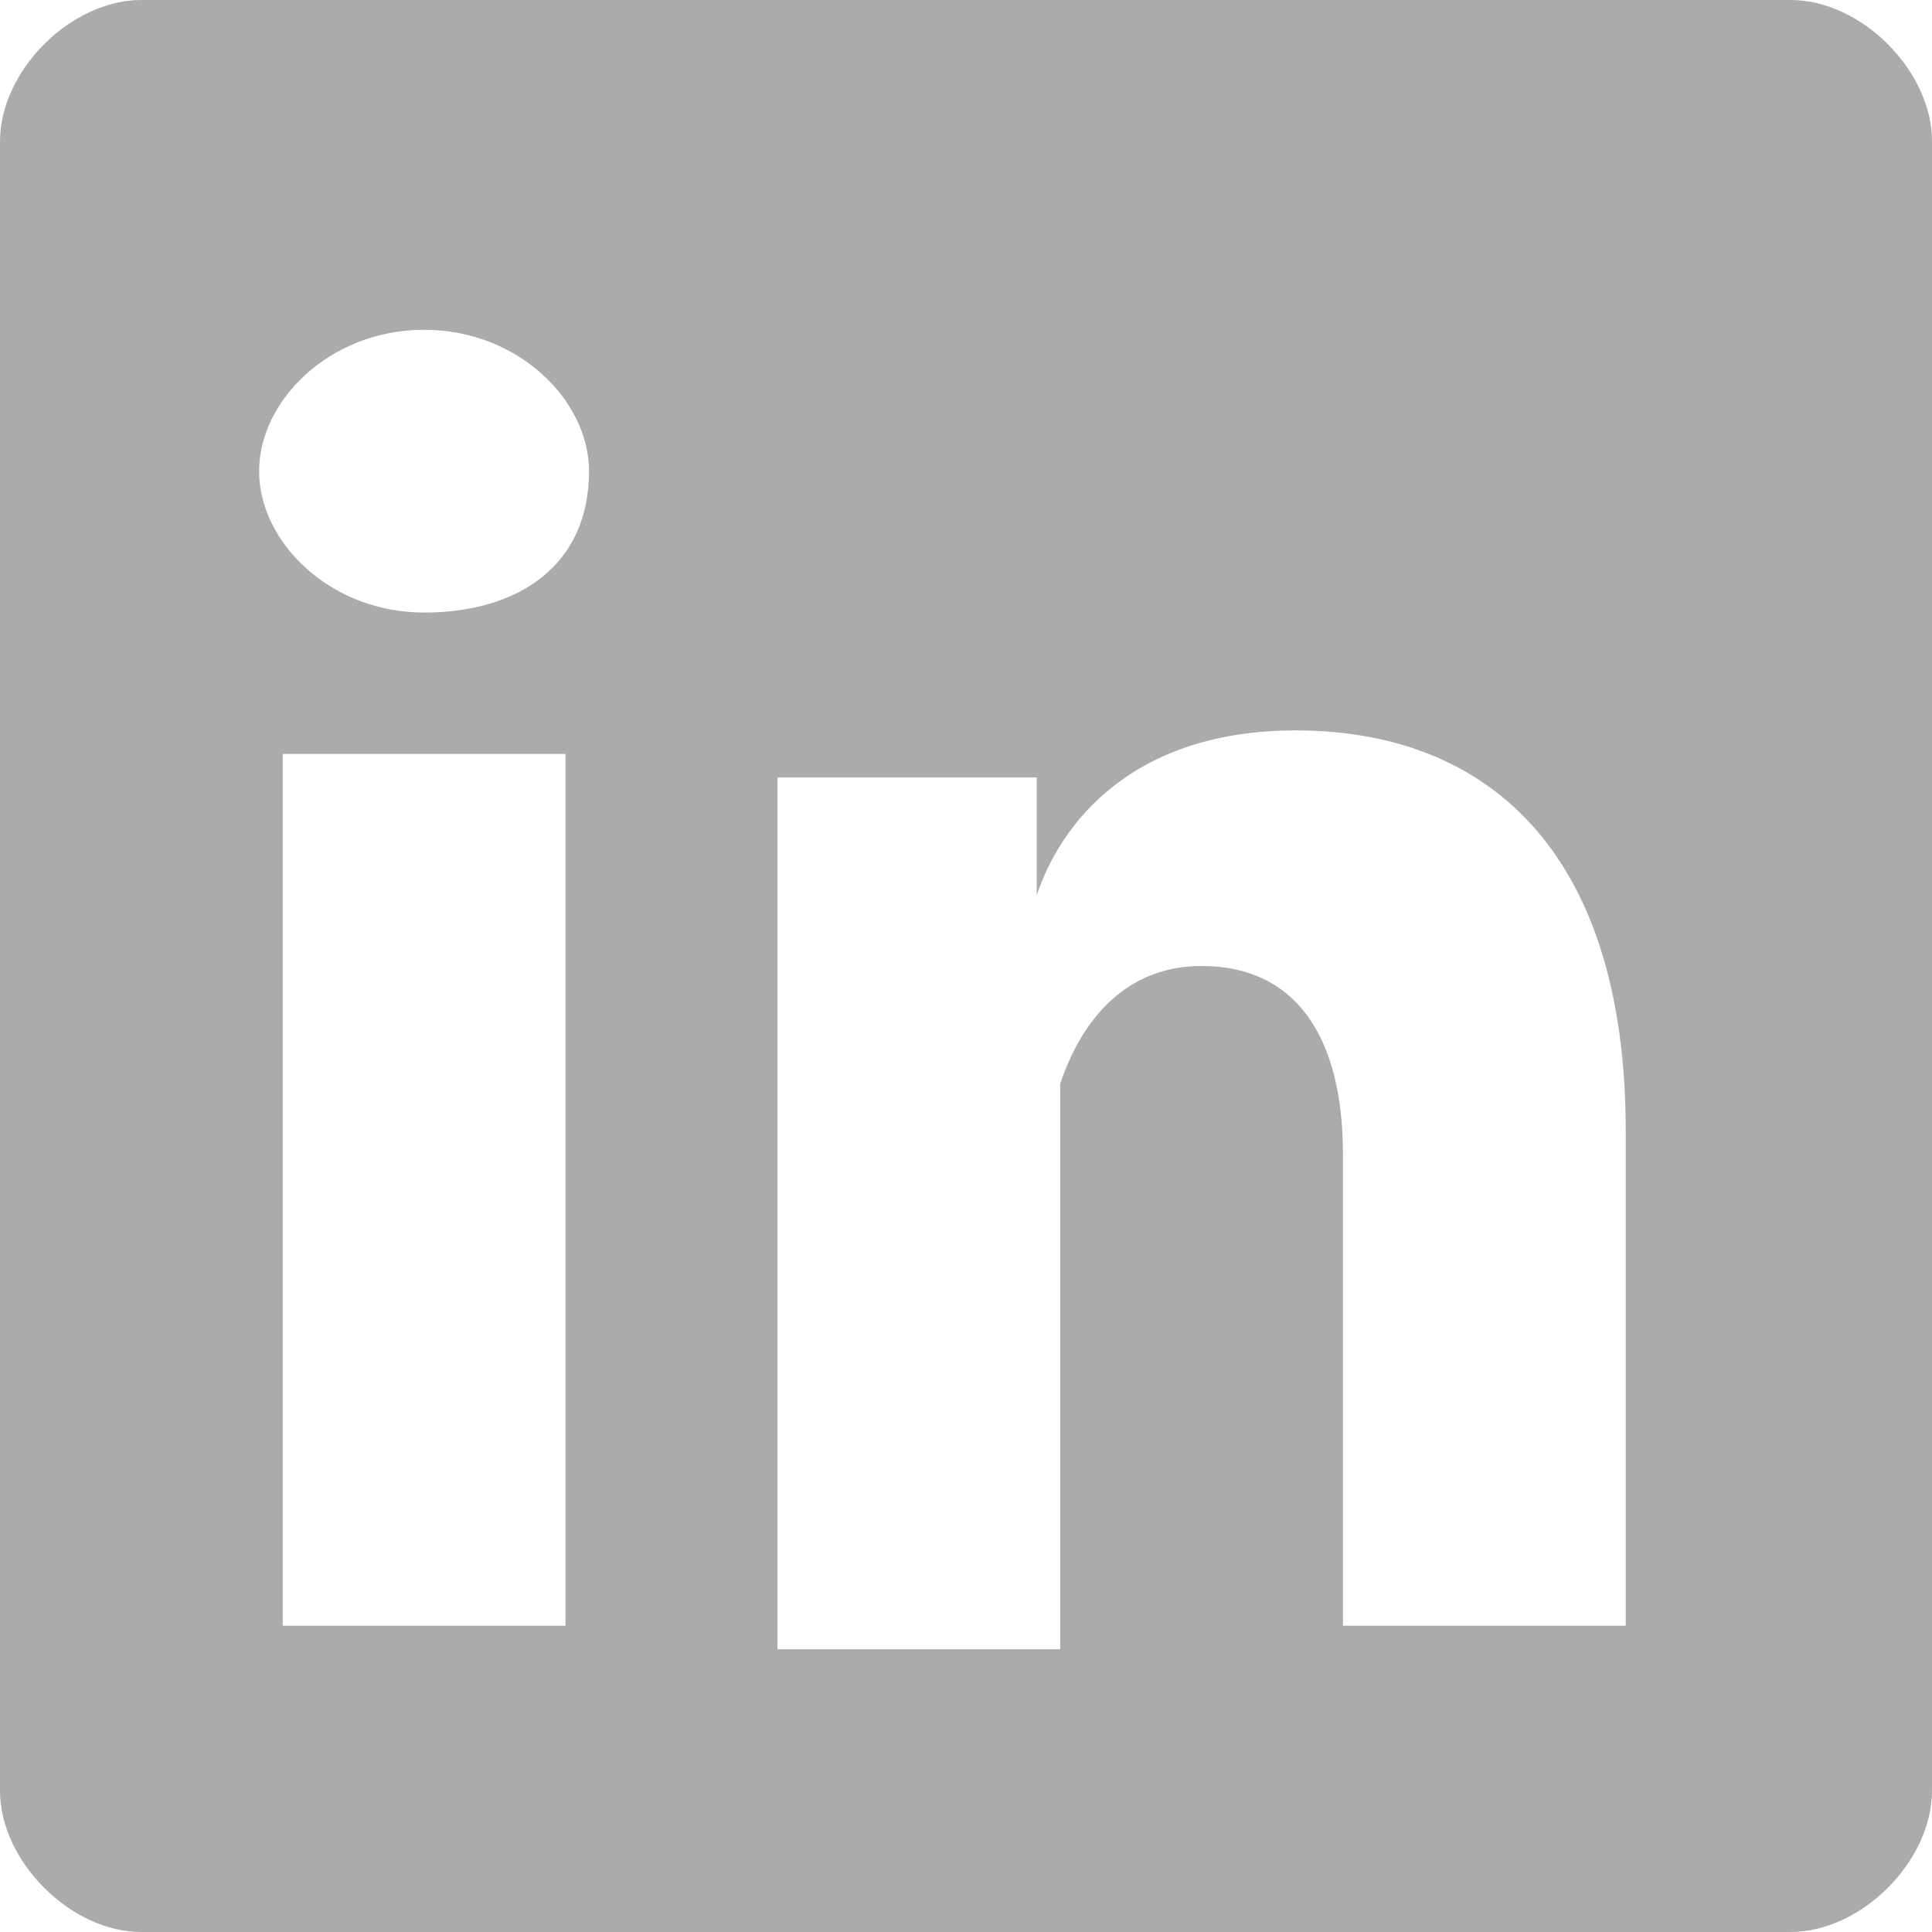
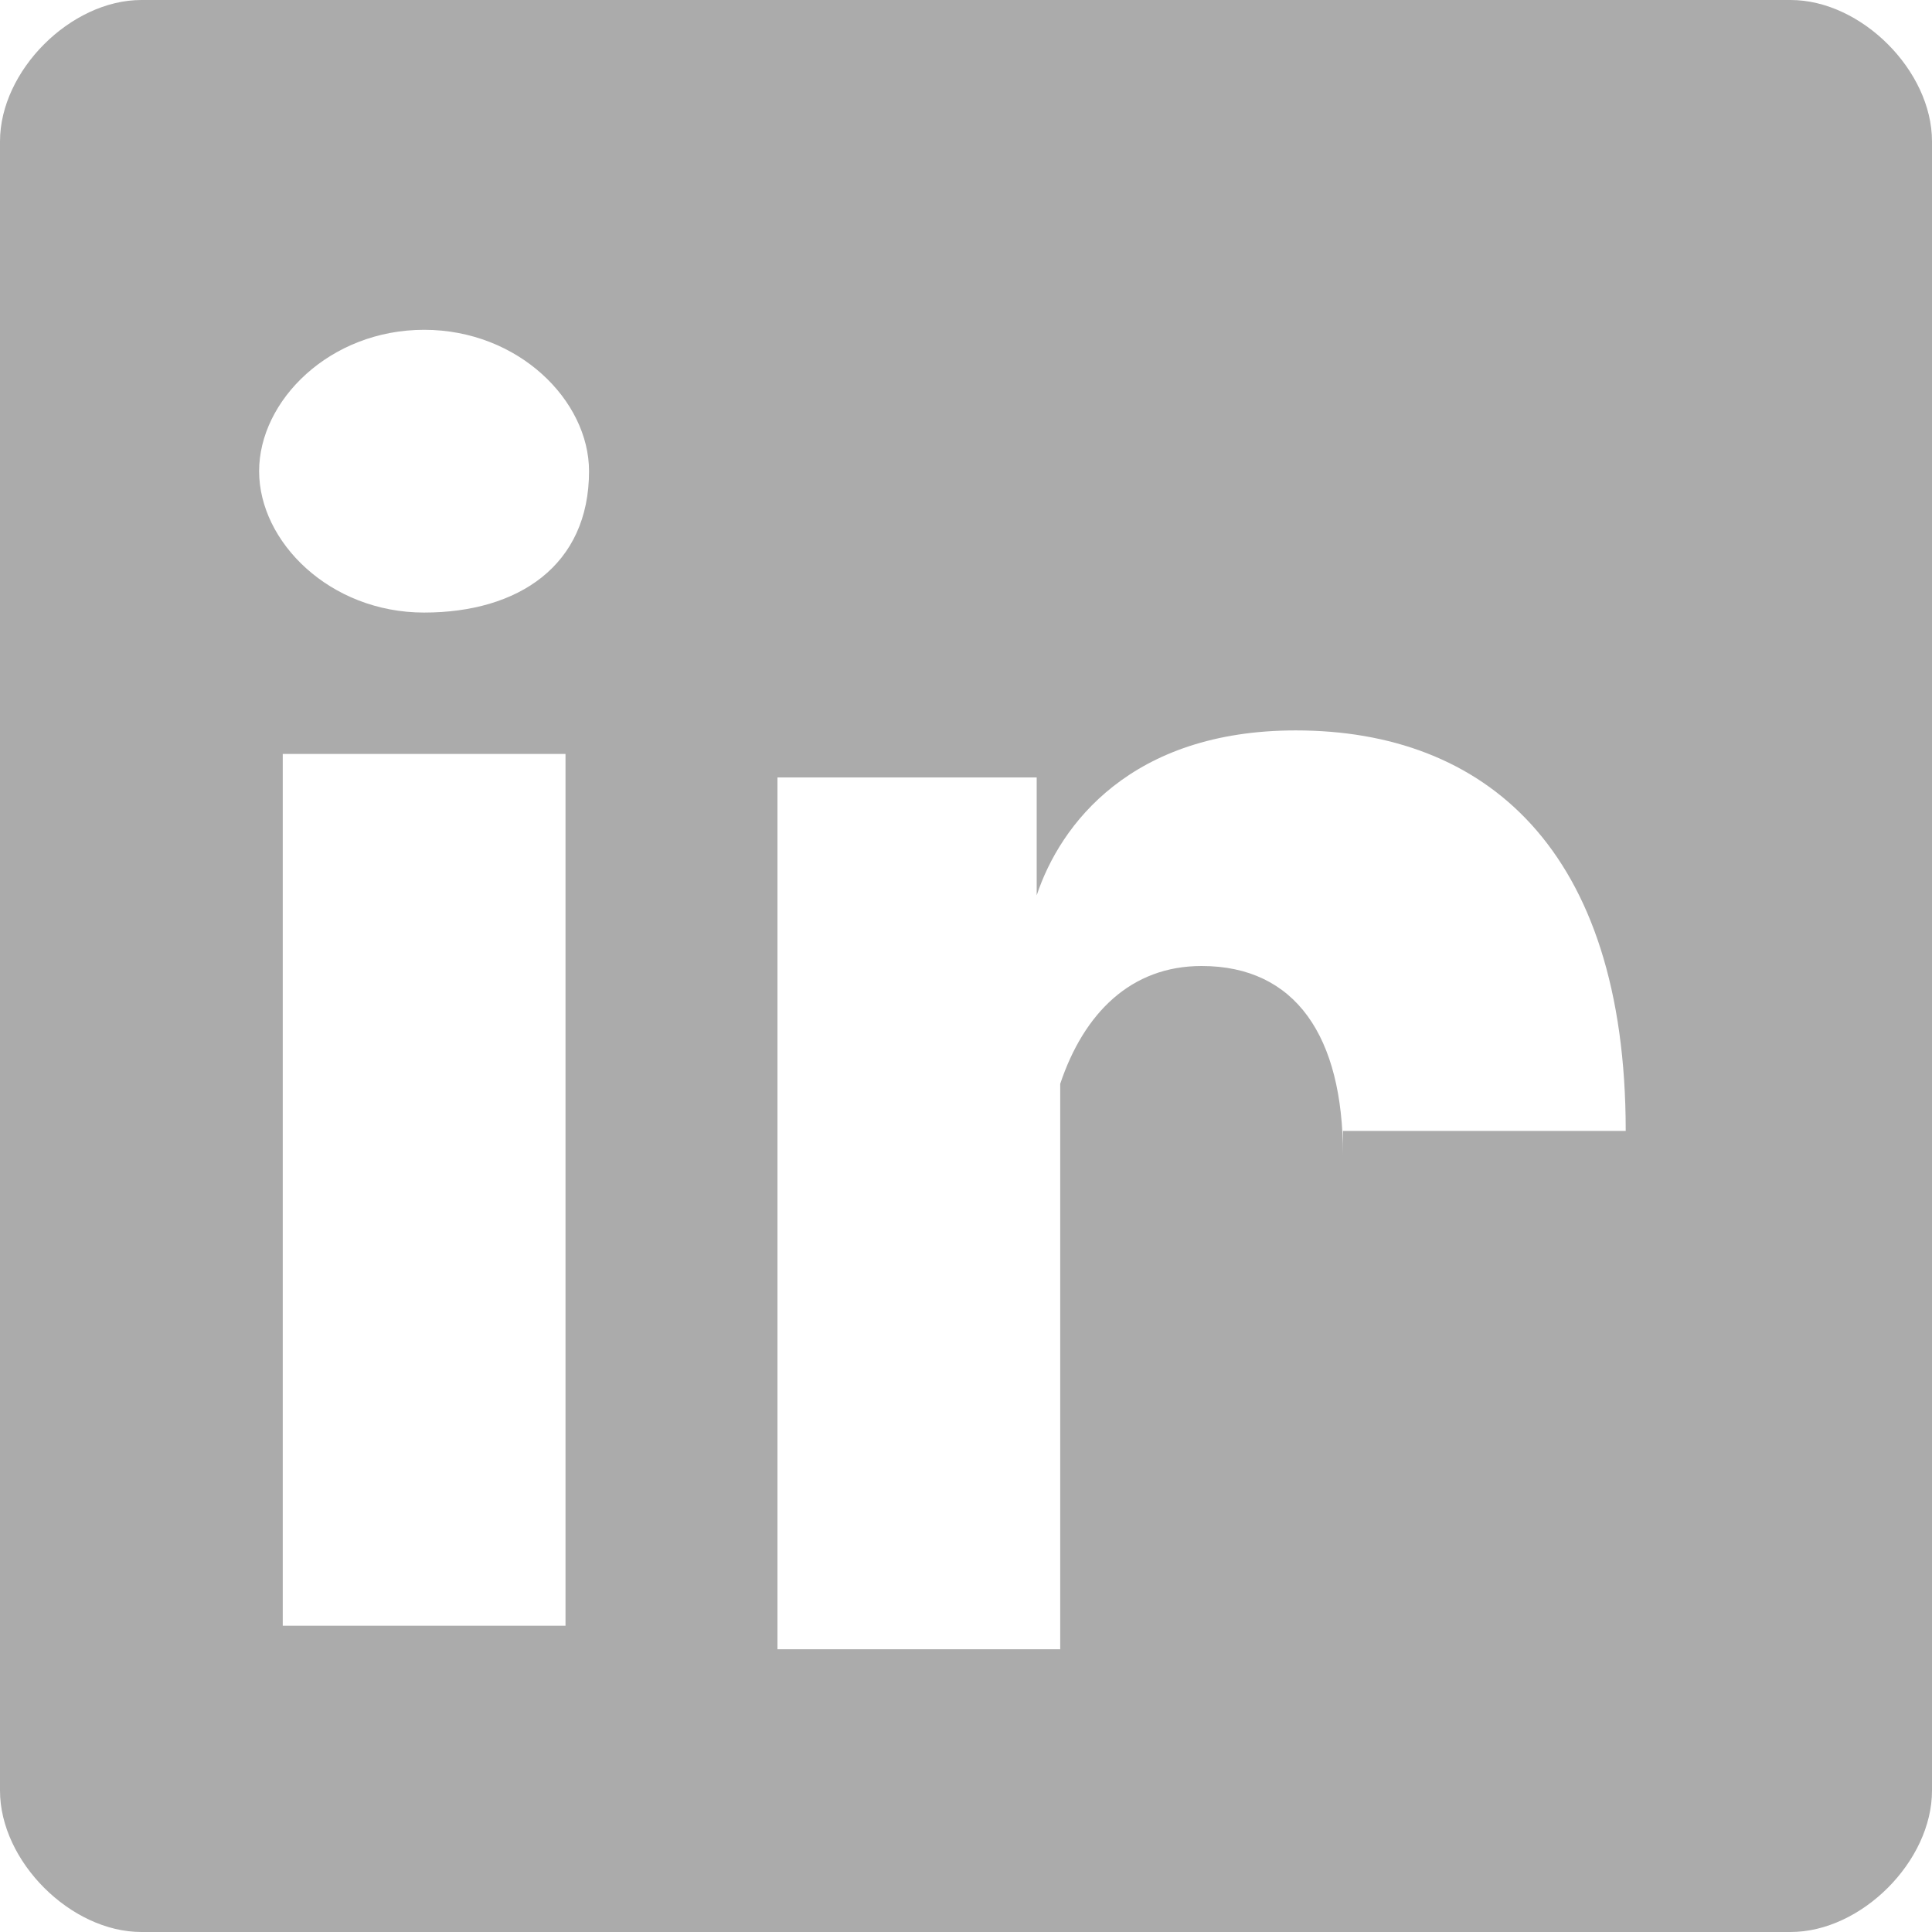
<svg xmlns="http://www.w3.org/2000/svg" width="17" height="17" viewBox="0 0 17 17" fill="none">
-   <path d="M1.244 0C0.622 0 0 0.622 0 1.244V15.756C0 16.378 0.622 17 1.244 17H15.756C16.378 17 17 16.378 17 15.756V1.244C17 0.622 16.378 0 15.756 0H1.244V0ZM3.732 2.902C4.561 2.902 5.183 3.524 5.183 4.146C5.183 4.976 4.561 5.39 3.732 5.39C2.902 5.39 2.28 4.768 2.28 4.146C2.28 3.524 2.902 2.902 3.732 2.902ZM11.402 6.427C13.061 6.427 14.305 7.463 14.305 9.951V14.305H11.817V10.159C11.817 9.122 11.402 8.5 10.573 8.5C9.951 8.5 9.537 8.915 9.329 9.537C9.329 9.744 9.329 9.951 9.329 10.159V14.512H6.841C6.841 14.512 6.841 7.463 6.841 6.841H9.122V7.878C9.329 7.256 9.951 6.427 11.402 6.427ZM2.488 6.634H4.976V14.305H2.488V6.634Z" fill="#ABABAB" />
+   <path d="M1.244 0C0.622 0 0 0.622 0 1.244V15.756C0 16.378 0.622 17 1.244 17H15.756C16.378 17 17 16.378 17 15.756V1.244C17 0.622 16.378 0 15.756 0H1.244V0ZM3.732 2.902C4.561 2.902 5.183 3.524 5.183 4.146C5.183 4.976 4.561 5.39 3.732 5.39C2.902 5.39 2.28 4.768 2.28 4.146C2.28 3.524 2.902 2.902 3.732 2.902ZM11.402 6.427C13.061 6.427 14.305 7.463 14.305 9.951H11.817V10.159C11.817 9.122 11.402 8.5 10.573 8.5C9.951 8.5 9.537 8.915 9.329 9.537C9.329 9.744 9.329 9.951 9.329 10.159V14.512H6.841C6.841 14.512 6.841 7.463 6.841 6.841H9.122V7.878C9.329 7.256 9.951 6.427 11.402 6.427ZM2.488 6.634H4.976V14.305H2.488V6.634Z" fill="#ABABAB" />
</svg>